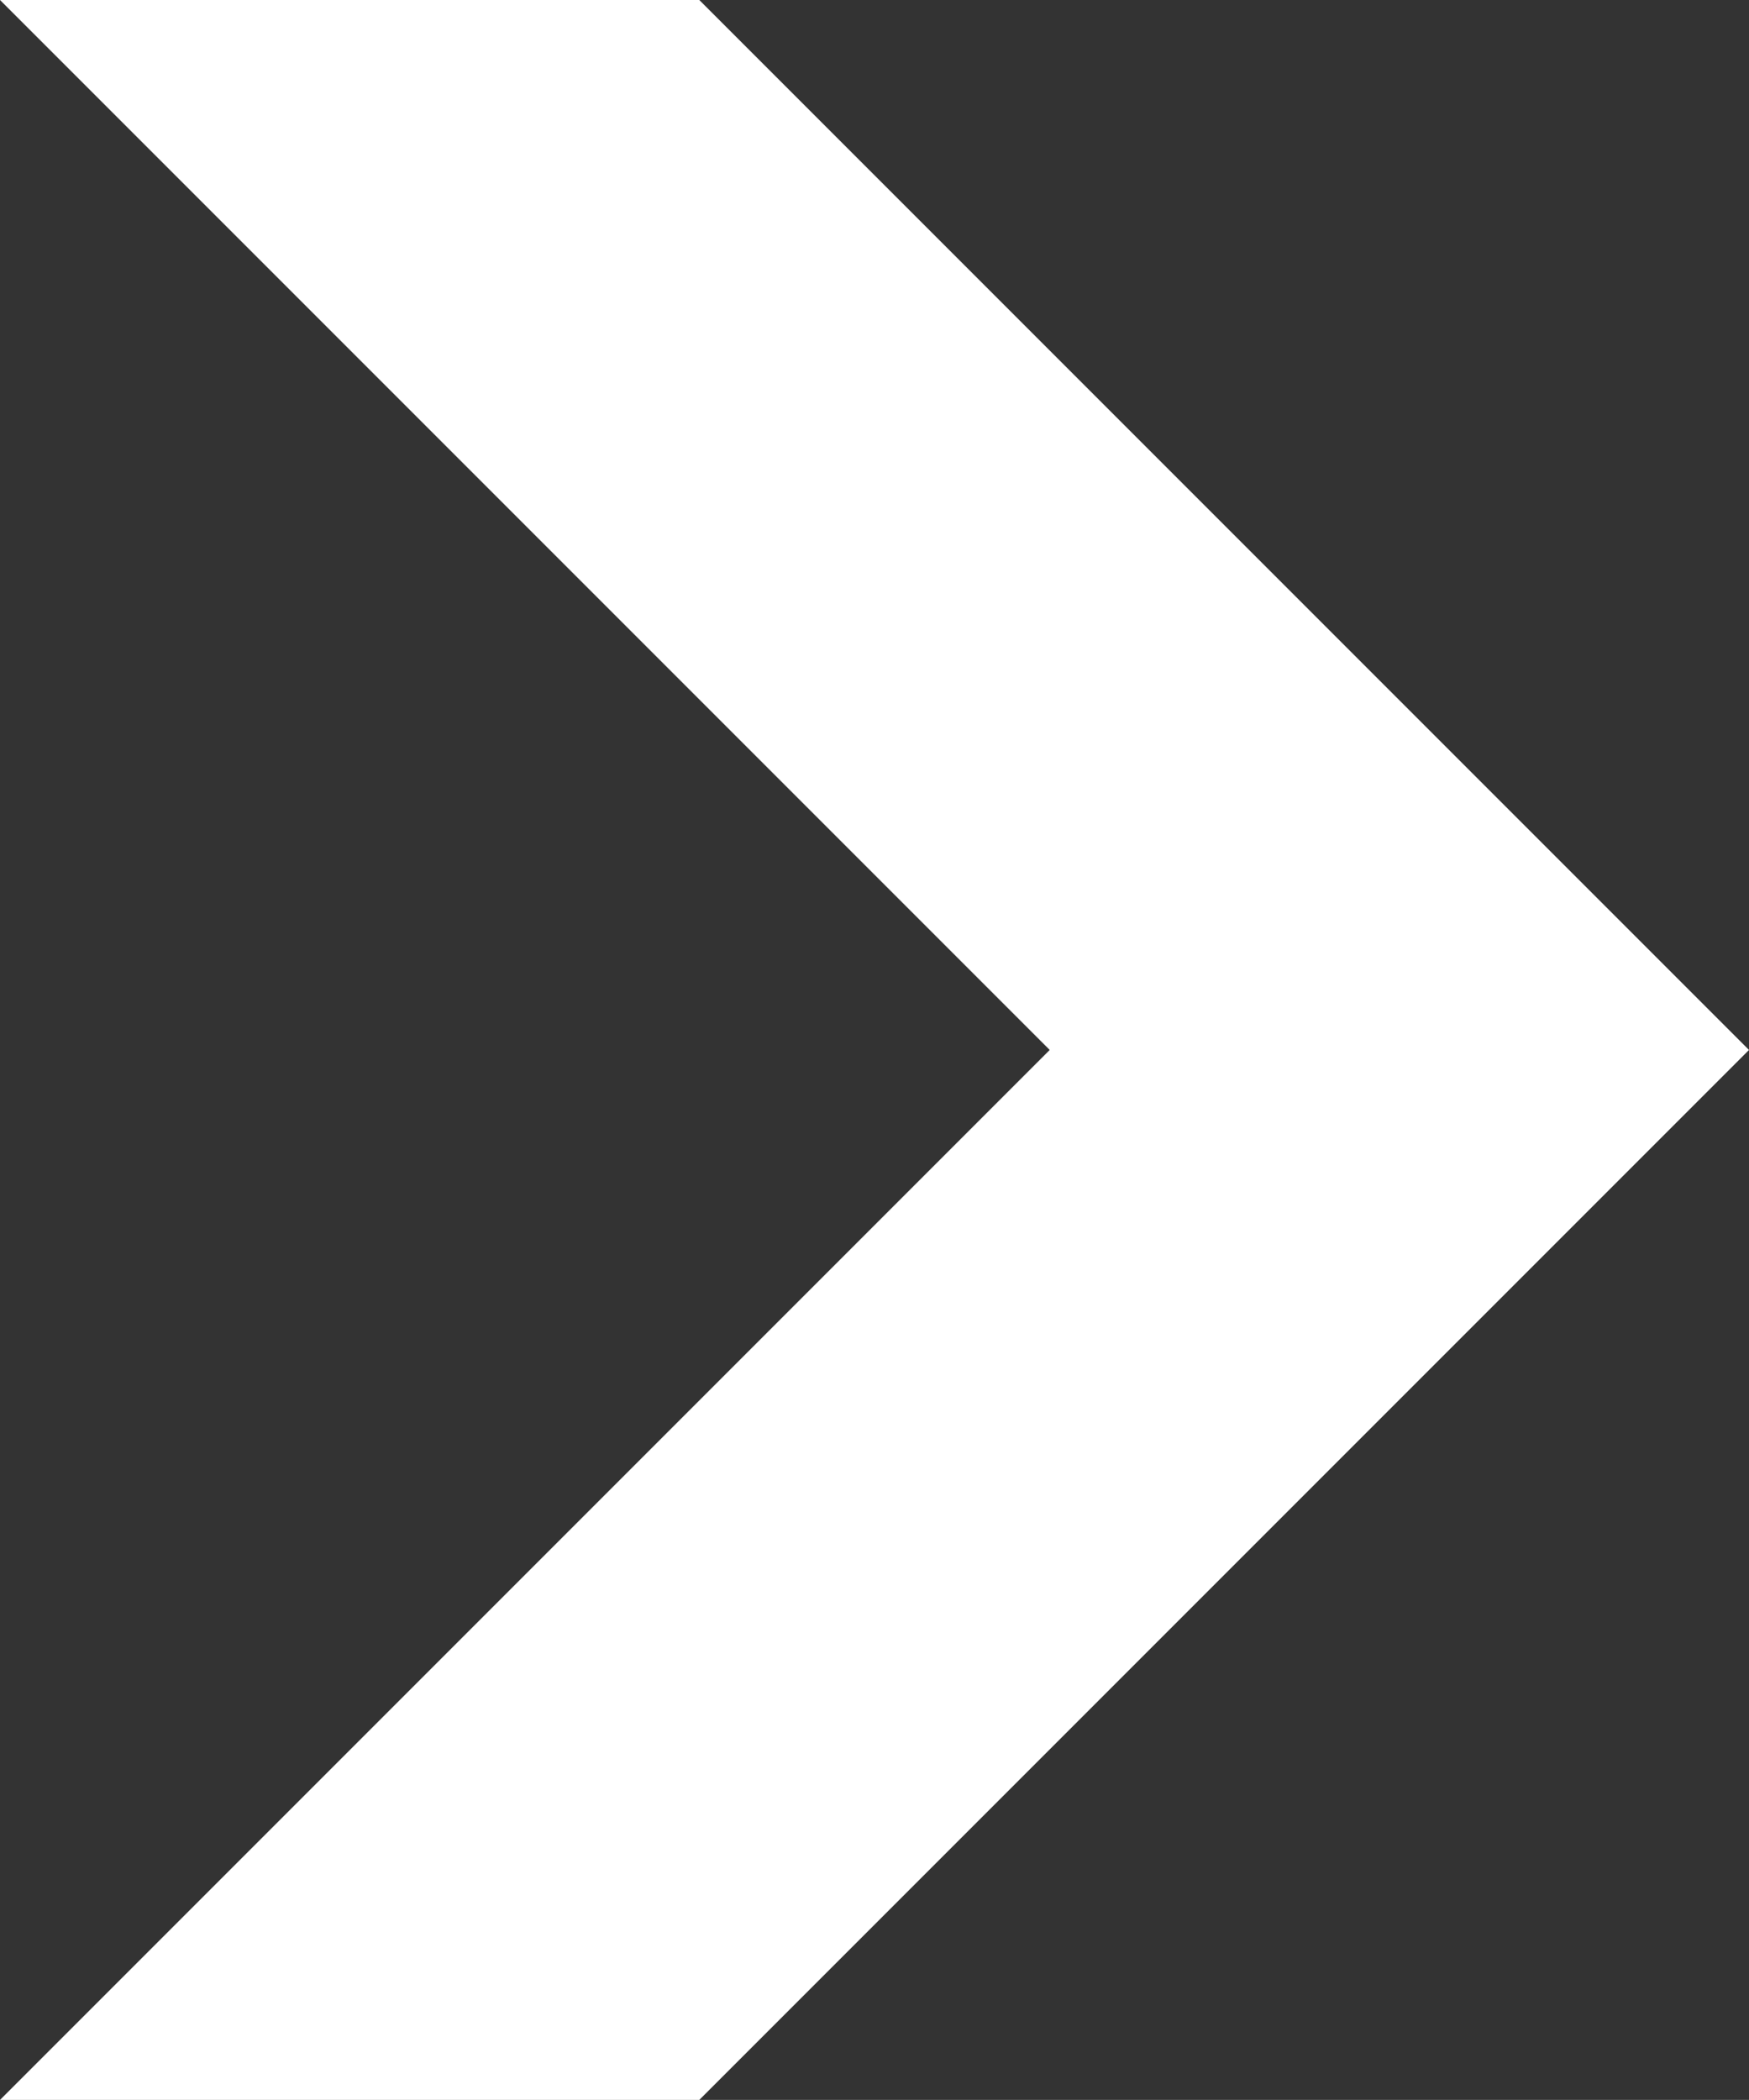
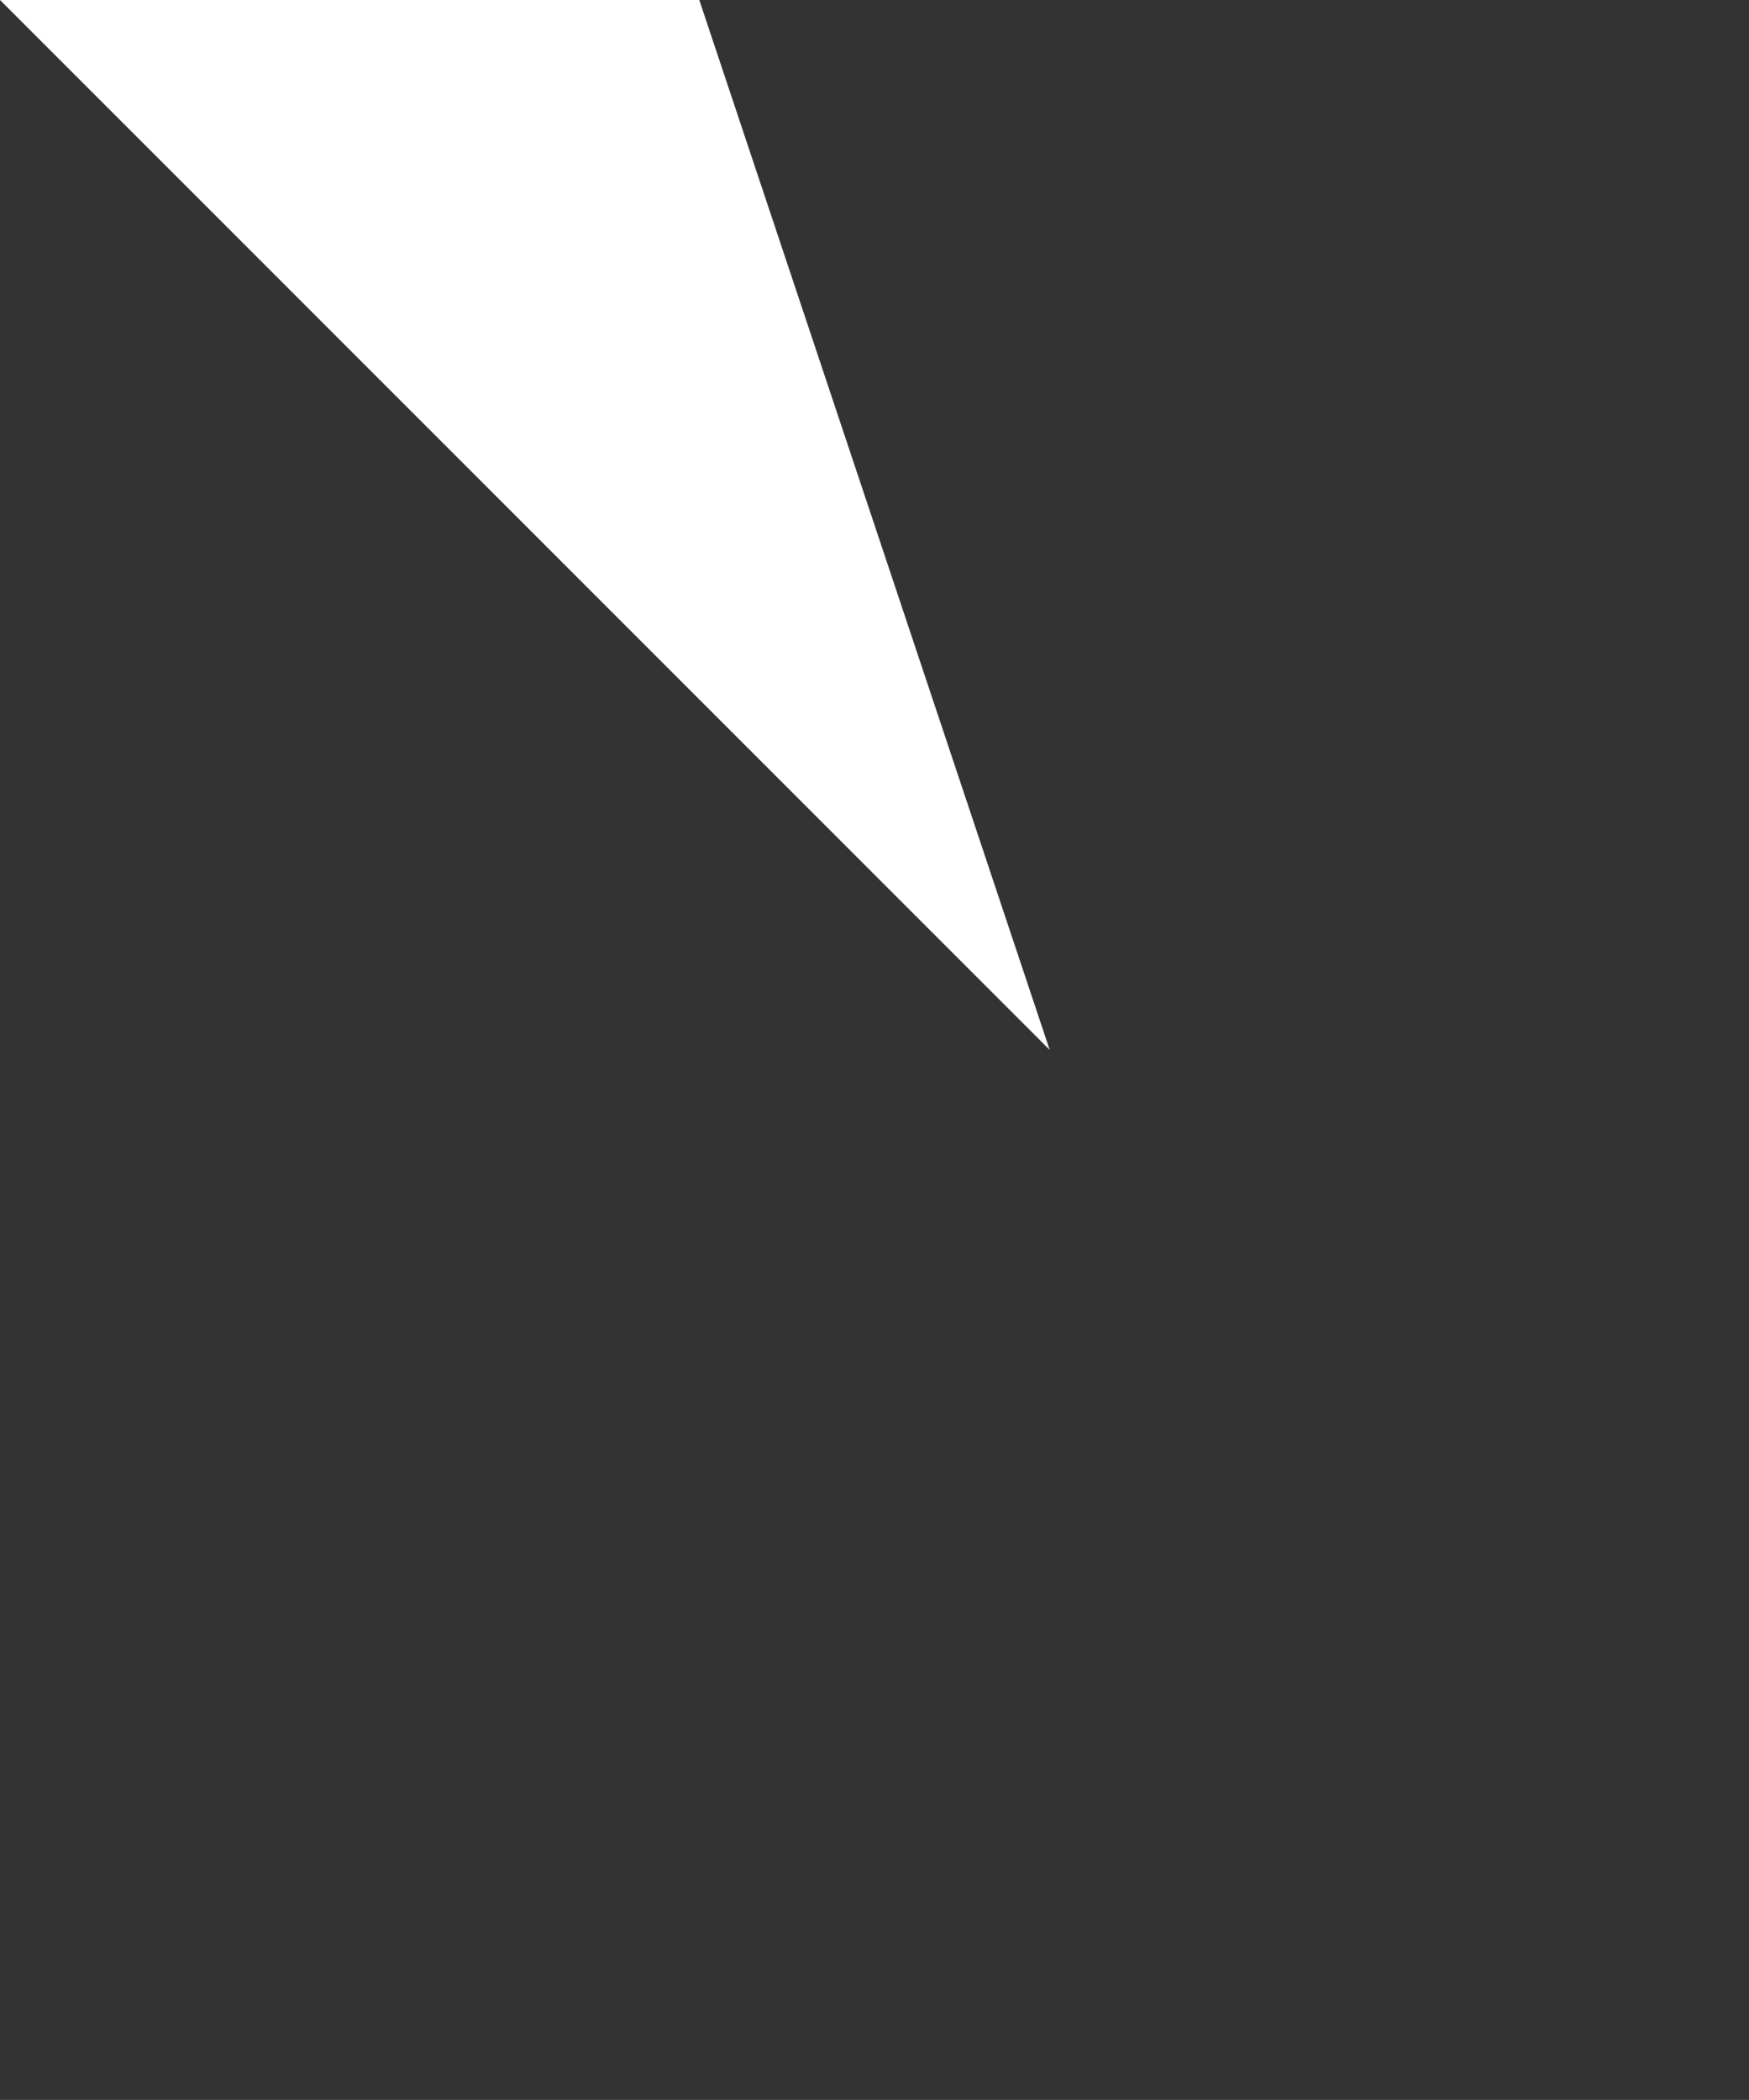
<svg xmlns="http://www.w3.org/2000/svg" width="15.622" height="18.752" viewBox="0 0 15.622 18.752">
  <rect x="0" y="0" width="15.622" height="18.752" fill="#333333" stroke="none" />
-   <path id="パス_37" data-name="パス 37" d="M0,0,9.376,9.376,0,18.752H6.246l9.376-9.376L6.246,0Z" fill="#fff" />
+   <path id="パス_37" data-name="パス 37" d="M0,0,9.376,9.376,0,18.752l9.376-9.376L6.246,0Z" fill="#fff" />
</svg>